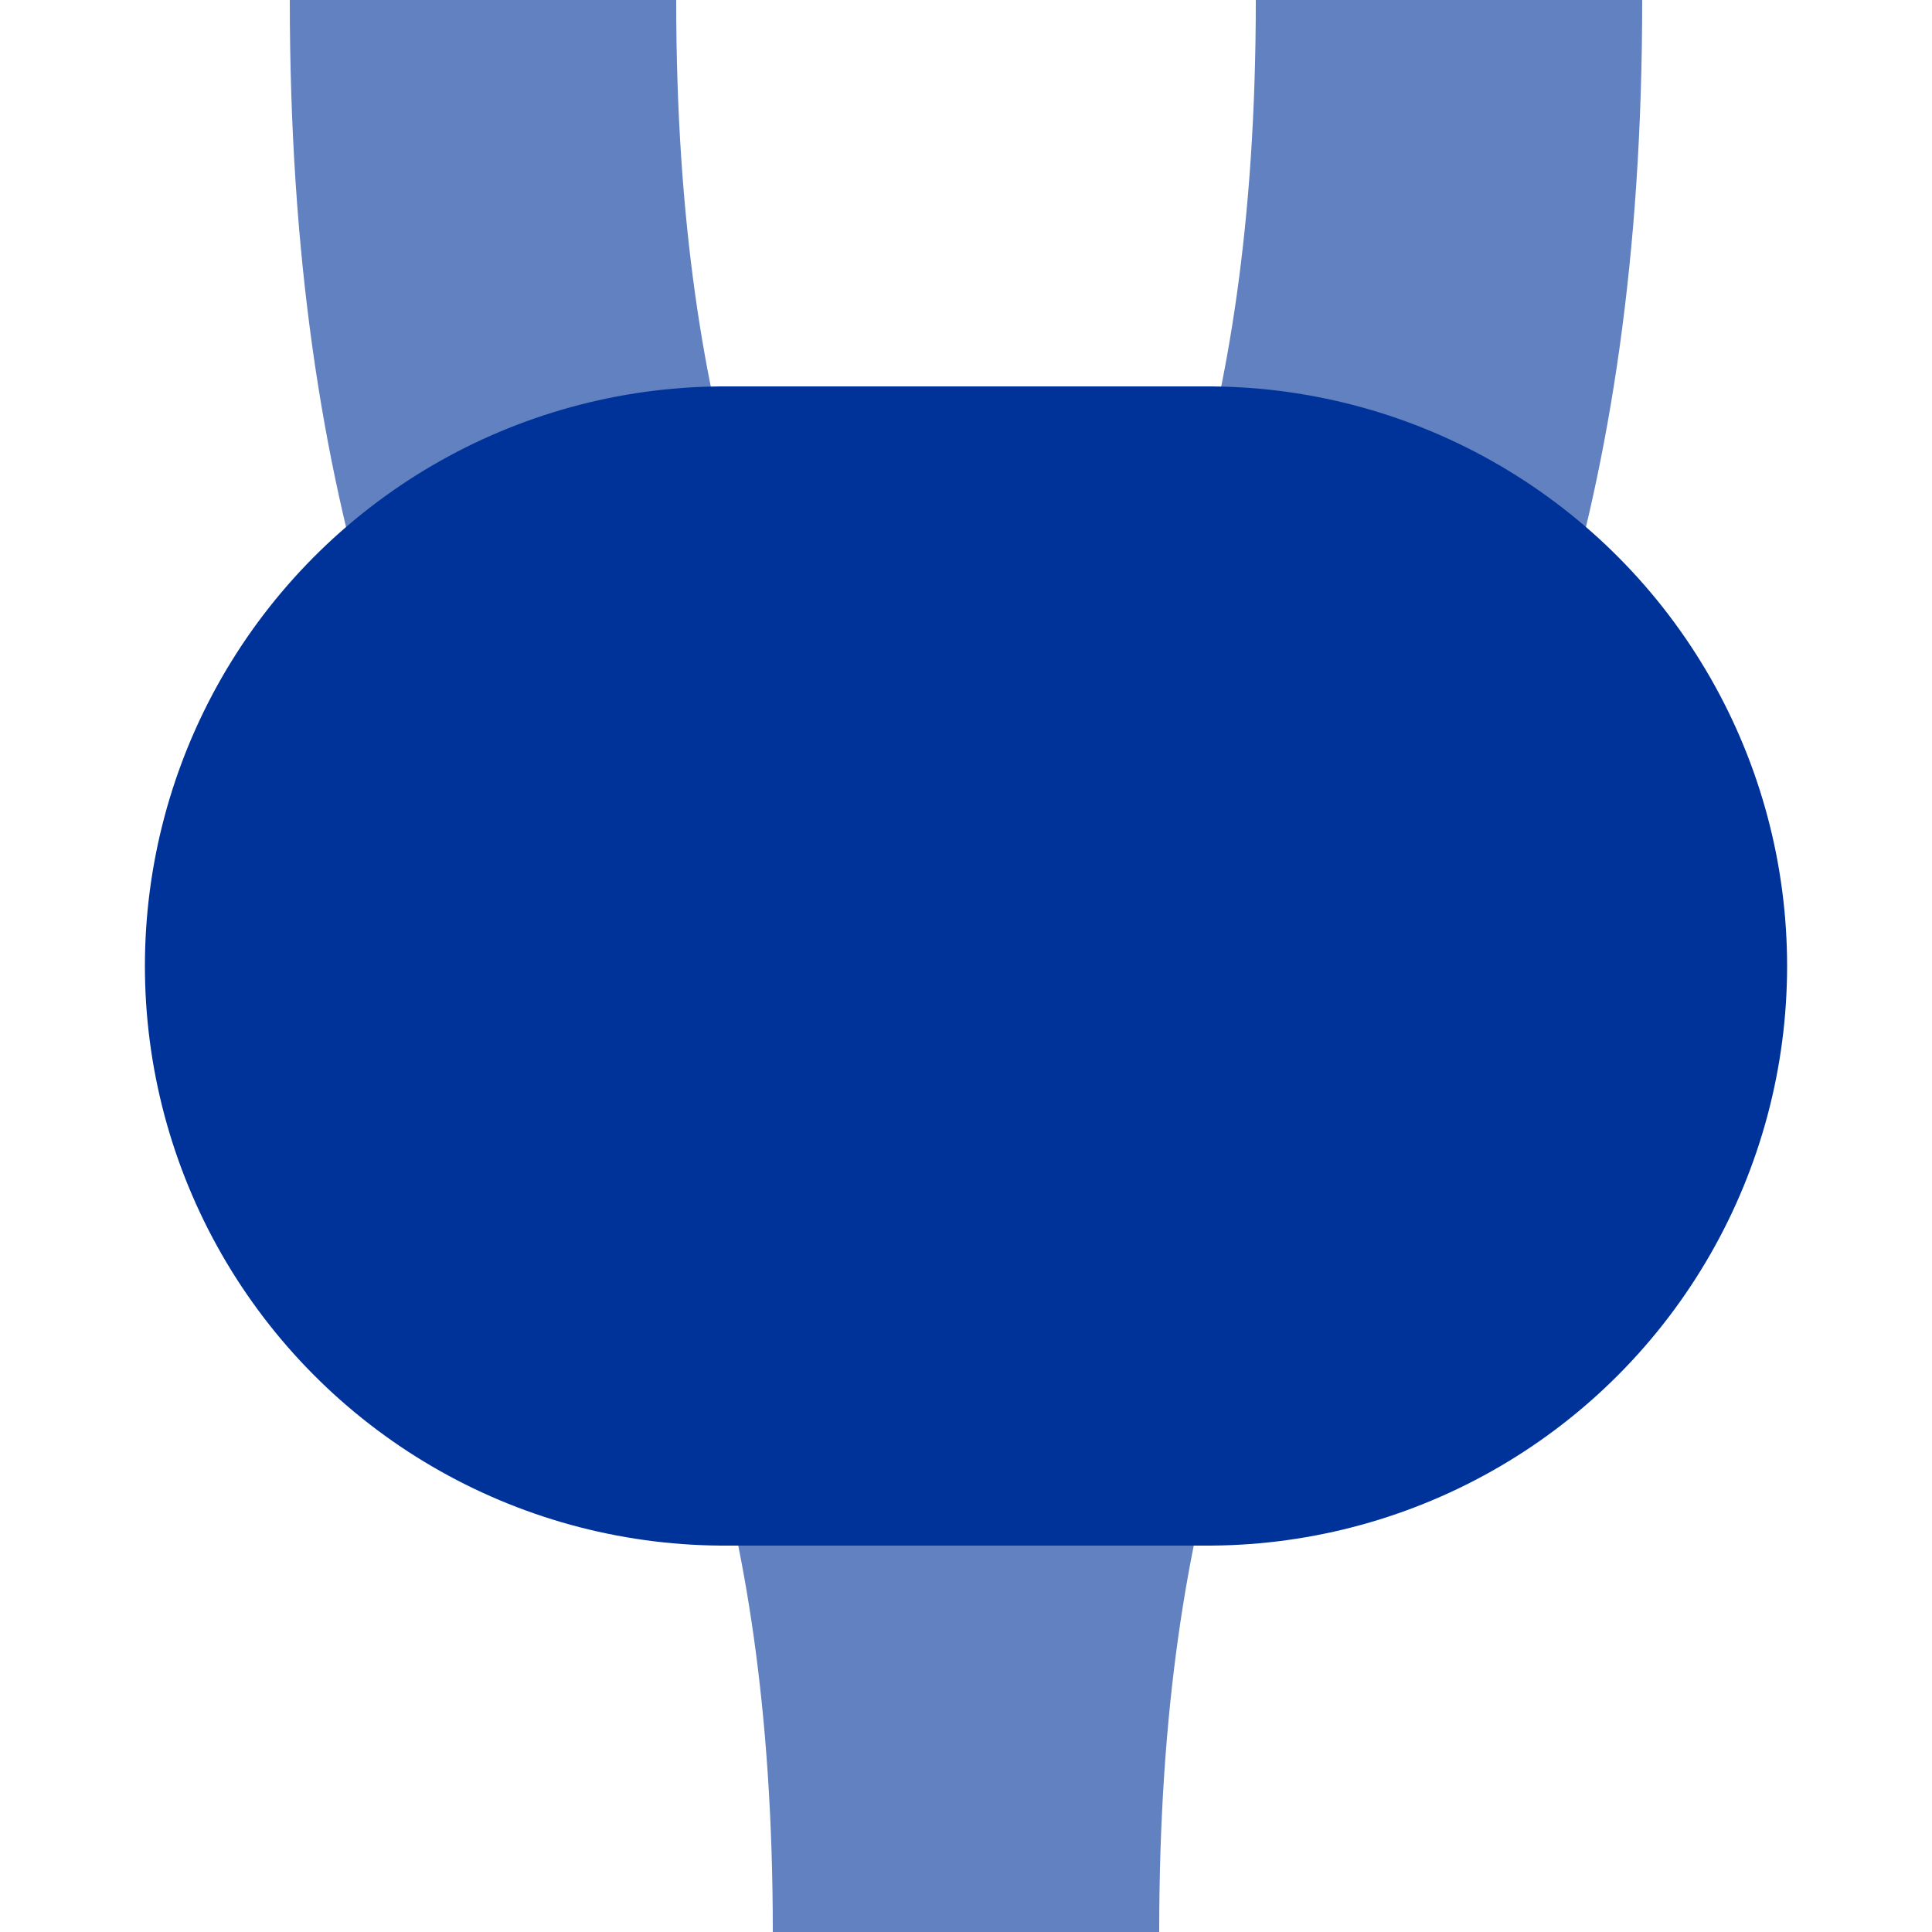
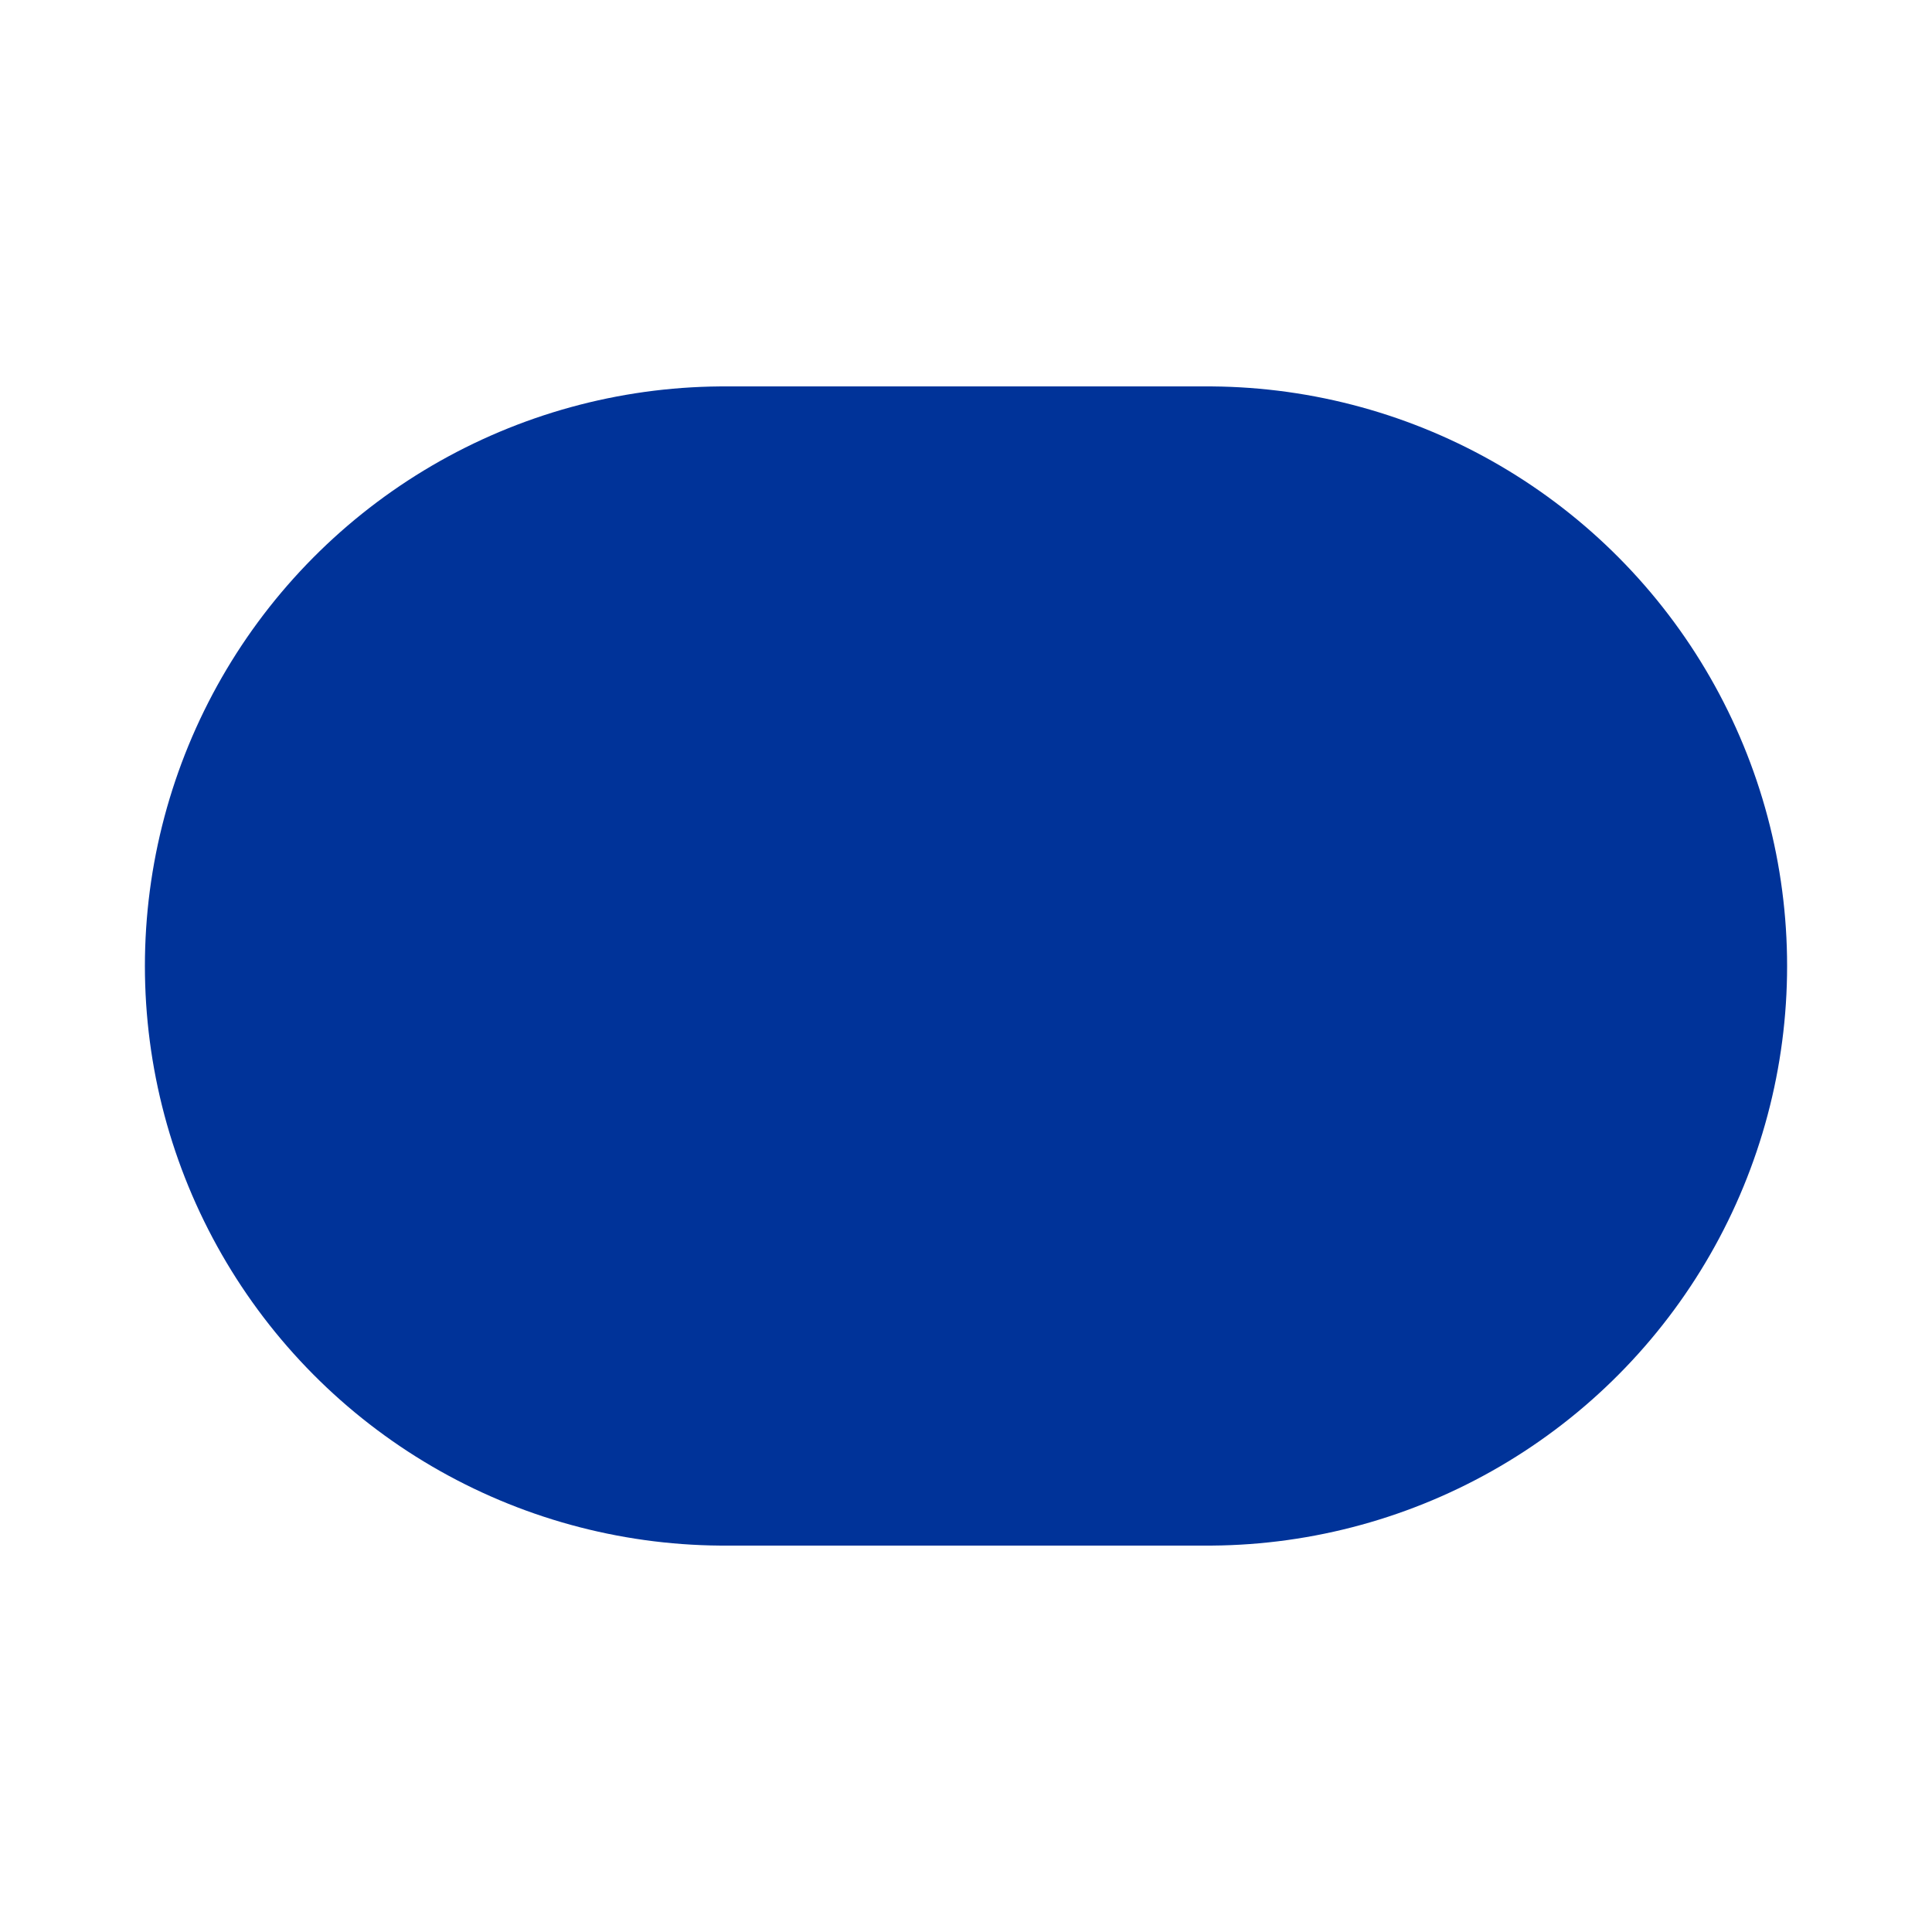
<svg xmlns="http://www.w3.org/2000/svg" width="500" height="500">
  <title>uxBHFSPLe</title>
-   <path stroke="#6281C0" d="M 125,0 C 125,250 250,250 250,500 250,250 375,250 375,0" stroke-width="100" fill="none" />
  <path stroke="#003399" d="m 187.5,250 h 125" stroke-width="300" stroke-linecap="round" />
</svg>